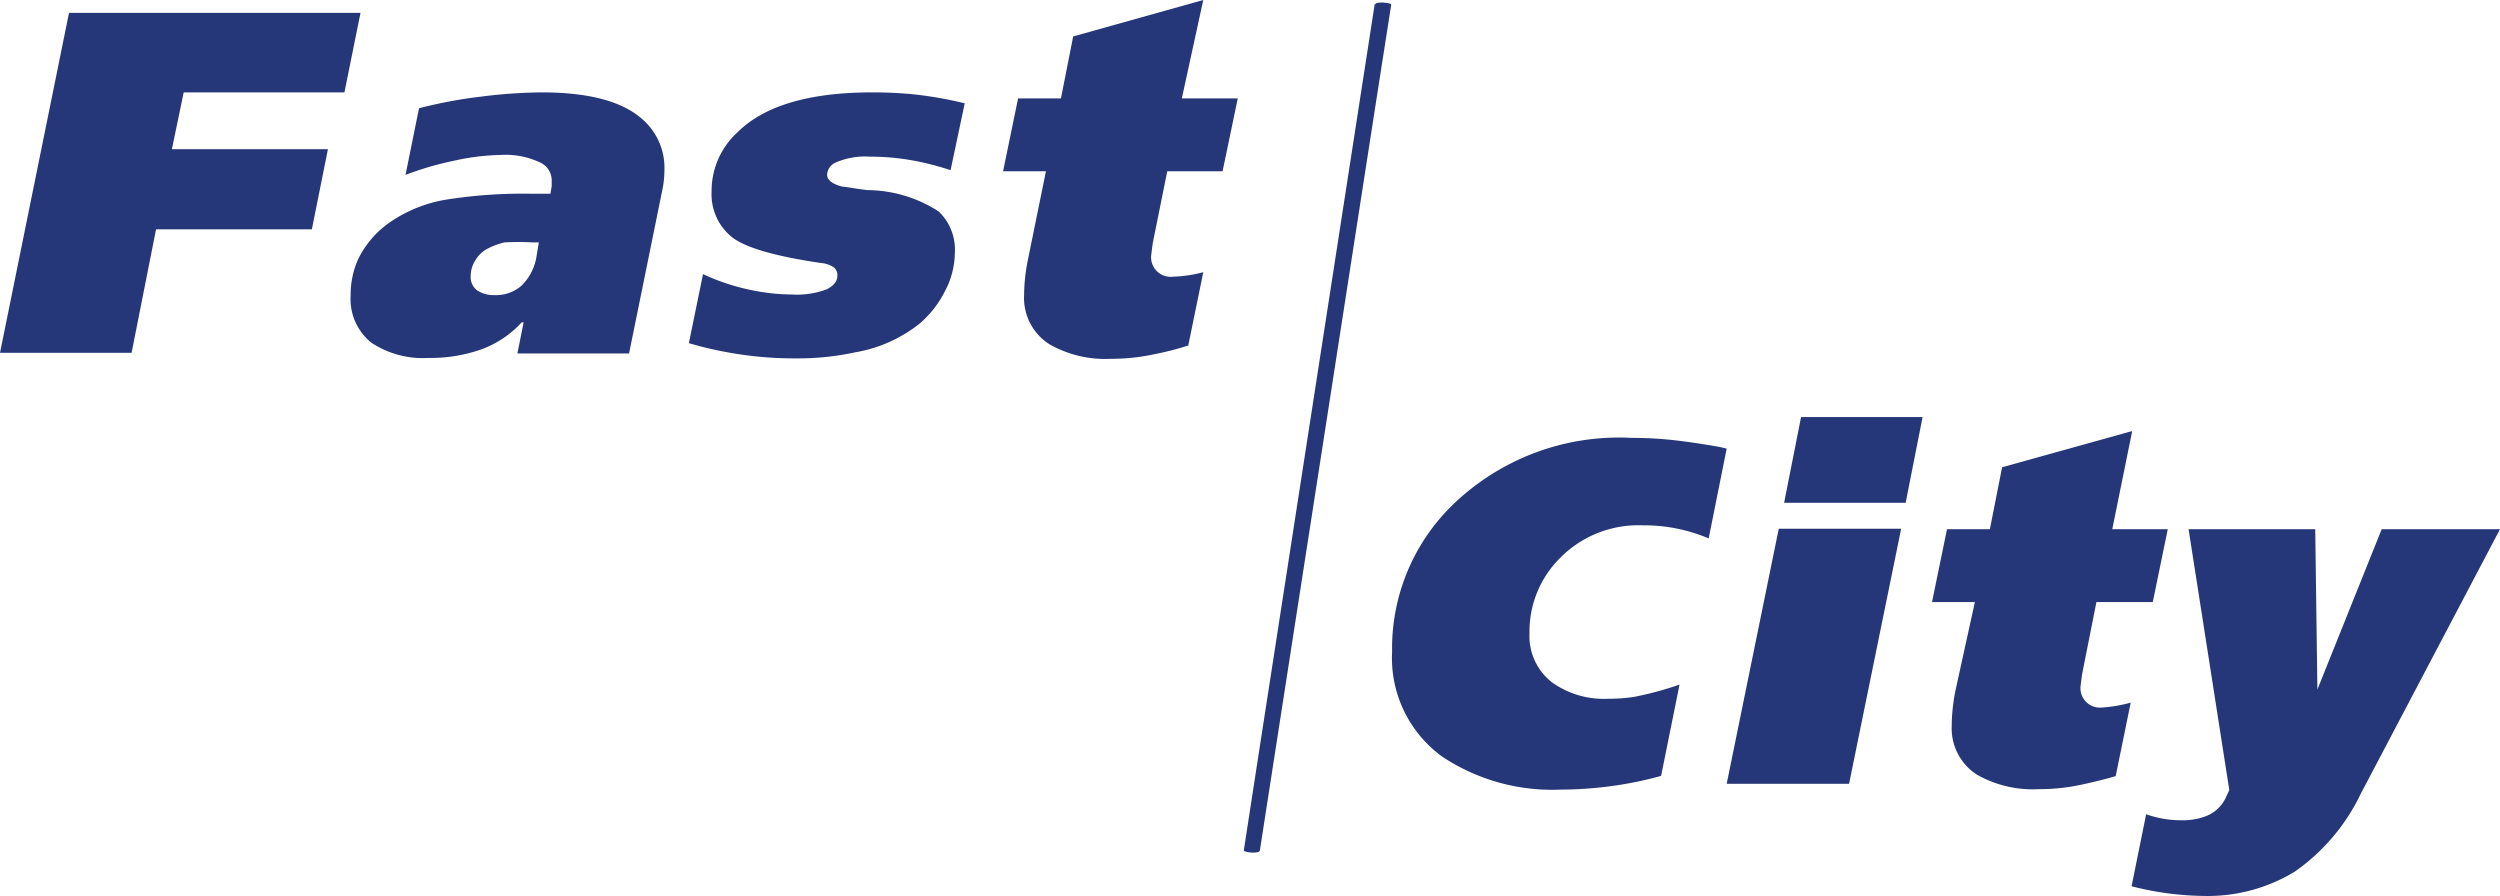
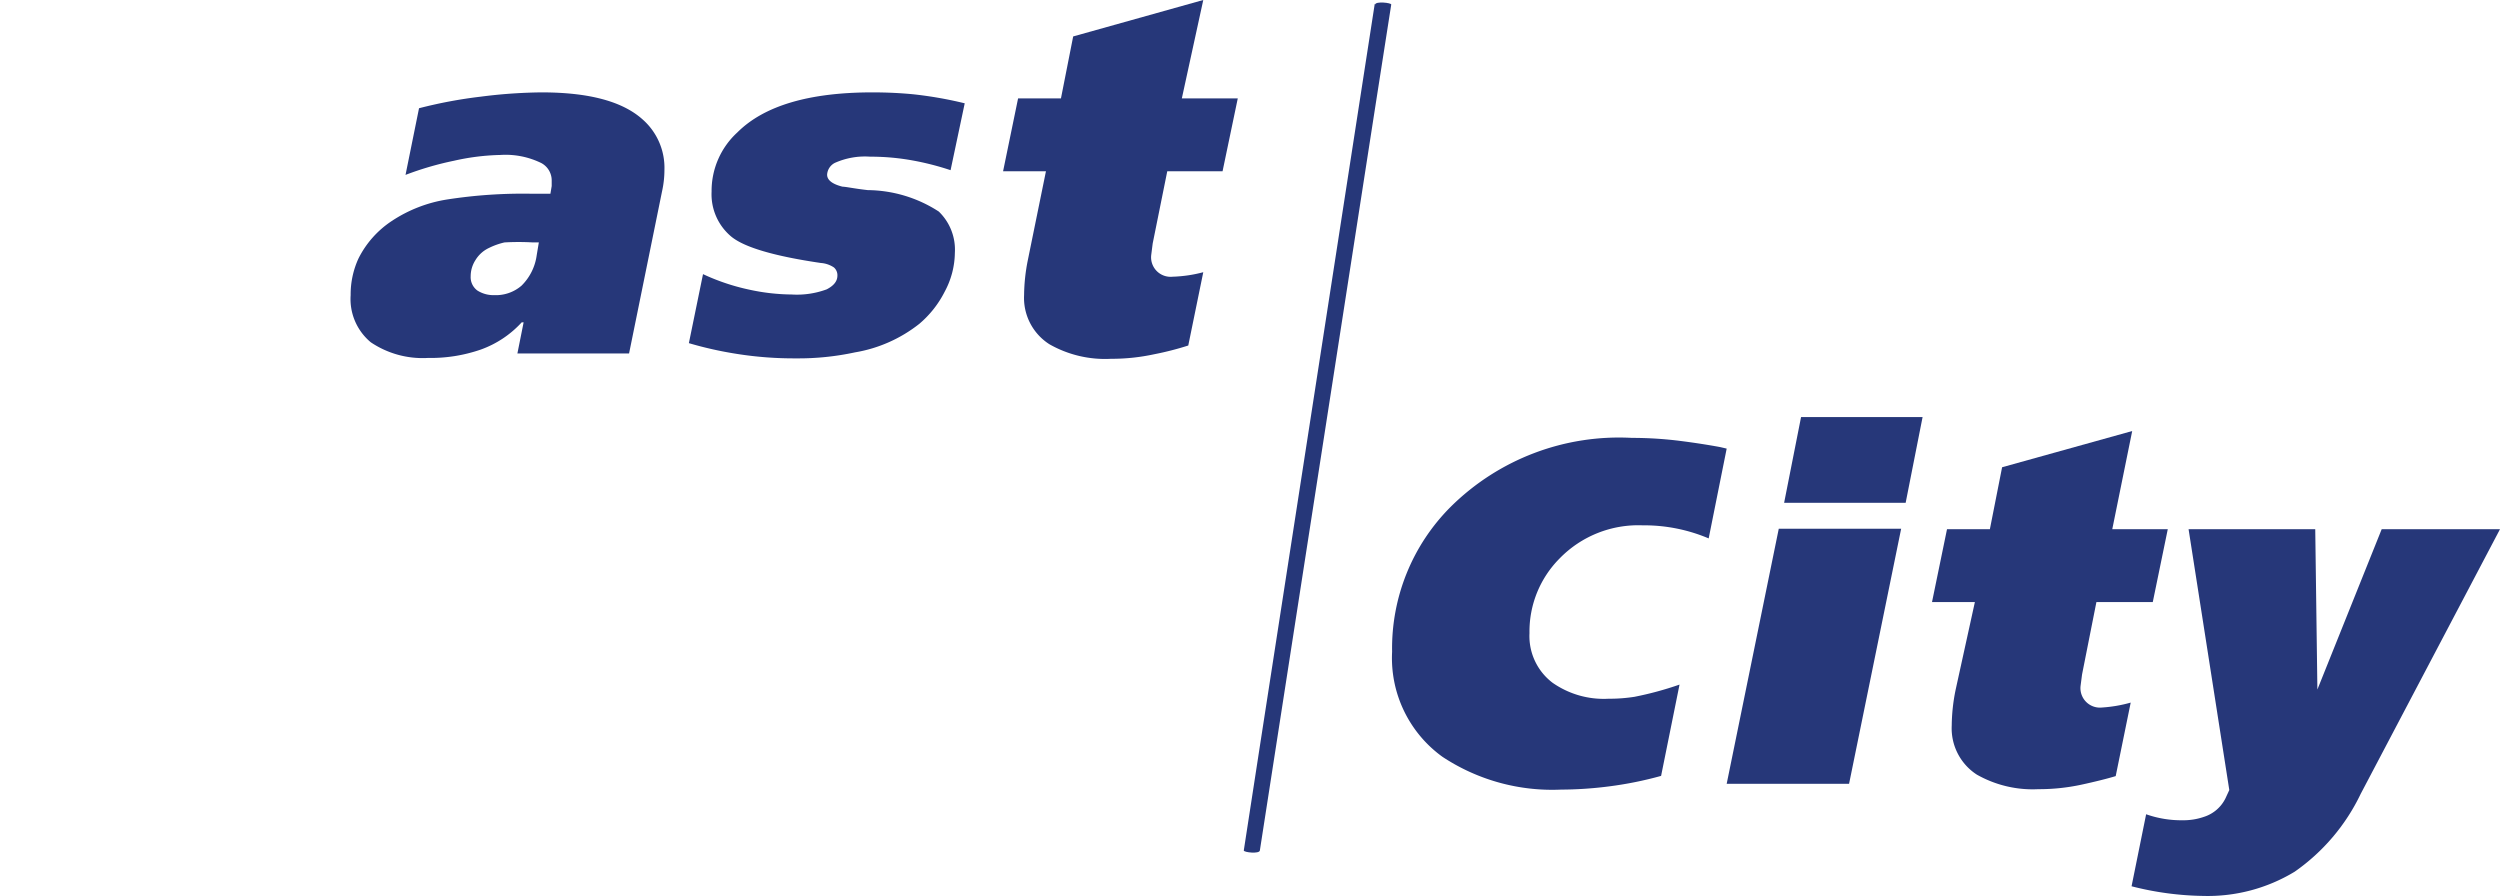
<svg xmlns="http://www.w3.org/2000/svg" id="Layer_1" data-name="Layer 1" viewBox="0 0 116.64 41.8">
  <defs>
    <style>.cls-1{fill:#263779;}.cls-2{fill:#7f3f98;}</style>
  </defs>
-   <path class="cls-1" d="M18.68,6.29,17.93,10h-7.5l-.55,2.65h7.28l-.75,3.74H9.14L8,22.15H1.86L5.08,6.29Z" transform="translate(-1.86 -5.69)" />
  <path class="cls-1" d="M32.86,13.61a4.64,4.64,0,0,1-.11,1l-1.54,7.57H26l.29-1.45H26.2A4.77,4.77,0,0,1,24.29,22a7.14,7.14,0,0,1-2.46.39,4.33,4.33,0,0,1-2.67-.73,2.62,2.62,0,0,1-.94-2.2,4,4,0,0,1,.37-1.72A4.52,4.52,0,0,1,20.14,16a6.5,6.5,0,0,1,2.56-1,23,23,0,0,1,4-.27h.84l.06-.36,0-.25a.92.92,0,0,0-.48-.82,3.79,3.79,0,0,0-1.92-.38,10.72,10.72,0,0,0-2.16.27,14.51,14.51,0,0,0-2.26.66l.63-3.11a21.59,21.59,0,0,1,2.88-.54A23.77,23.77,0,0,1,27.13,10c2.21,0,3.78.42,4.72,1.27A3,3,0,0,1,32.86,13.61ZM27,17h-.29A11.6,11.6,0,0,0,25.4,17a3.25,3.25,0,0,0-.73.26,1.46,1.46,0,0,0-.63.57,1.39,1.39,0,0,0-.22.75.77.77,0,0,0,.32.67,1.41,1.41,0,0,0,.79.21,1.83,1.83,0,0,0,1.26-.44,2.45,2.45,0,0,0,.71-1.42Z" transform="translate(-1.86 -5.69)" />
  <path class="cls-1" d="M46.87,10.51l-.66,3.12a12.73,12.73,0,0,0-1.75-.45,10.91,10.91,0,0,0-2-.18,3.44,3.44,0,0,0-1.65.29.66.66,0,0,0-.36.55c0,.25.24.44.72.56.15,0,.55.09,1.18.16a6.19,6.19,0,0,1,3.31,1,2.47,2.47,0,0,1,.75,1.93,3.9,3.9,0,0,1-.47,1.8,4.8,4.8,0,0,1-1.19,1.51,6.6,6.6,0,0,1-3,1.33,12.47,12.47,0,0,1-2.74.28,17,17,0,0,1-2.78-.21A17.37,17.37,0,0,1,34,21.7l.66-3.22a10,10,0,0,0,2.14.72,9.57,9.57,0,0,0,2,.23,4,4,0,0,0,1.63-.24c.33-.17.5-.38.5-.64a.48.48,0,0,0-.16-.38,1.25,1.25,0,0,0-.61-.21c-2.18-.32-3.57-.73-4.18-1.23a2.57,2.57,0,0,1-.92-2.1,3.7,3.7,0,0,1,1.2-2.76Q38.13,10,42.56,10q1,0,1.92.09A18.44,18.44,0,0,1,46.87,10.51Z" transform="translate(-1.86 -5.69)" />
  <path class="cls-1" d="M59.61,10.28l-.71,3.4H56.32l-.68,3.37-.07.55a.91.91,0,0,0,1,1A6.26,6.26,0,0,0,58,18.39l-.7,3.42a14,14,0,0,1-1.6.41,9.36,9.36,0,0,1-2,.21,5.24,5.24,0,0,1-2.88-.68,2.56,2.56,0,0,1-1.18-2.29,8.64,8.64,0,0,1,.18-1.66l.84-4.12h-2l.7-3.4h2l.57-2.89L58,5.69,57,10.28Z" transform="translate(-1.86 -5.69)" />
  <path class="cls-1" d="M82.42,26.62l-.84,4.19a7.7,7.7,0,0,0-3.08-.61,5.12,5.12,0,0,0-3.87,1.54,4.83,4.83,0,0,0-1.41,3.49,2.73,2.73,0,0,0,1.07,2.31,4.16,4.16,0,0,0,2.62.75,7.55,7.55,0,0,0,1.21-.09,15.39,15.39,0,0,0,2.1-.57l-.86,4.26a17.15,17.15,0,0,1-2.43.49,18,18,0,0,1-2.24.15A9.28,9.28,0,0,1,69.16,41a5.68,5.68,0,0,1-2.35-4.9,9.33,9.33,0,0,1,2.74-6.77A11.15,11.15,0,0,1,78,26.12a17.84,17.84,0,0,1,2.24.14c.71.09,1.34.19,1.88.29Z" transform="translate(-1.86 -5.69)" />
  <path class="cls-1" d="M90.56,30.36l-2.43,11.9H82.42l2.43-11.9Zm1-5.21-.79,4H85.1l.79-4Z" transform="translate(-1.86 -5.69)" />
  <path class="cls-1" d="M103,30.38l-.7,3.4H99.67L99,37.16l-.07.54a.91.91,0,0,0,1,1,6.36,6.36,0,0,0,1.34-.23l-.7,3.43c-.43.13-1,.27-1.6.4a9.38,9.38,0,0,1-2,.21,5.29,5.29,0,0,1-2.88-.68,2.57,2.57,0,0,1-1.17-2.29,8.64,8.64,0,0,1,.18-1.66L94,33.78h-2l.7-3.4h2l.57-2.89,6.07-1.69-.93,4.58Z" transform="translate(-1.86 -5.69)" />
  <path class="cls-1" d="M118.5,30.38,112,42.73a9.33,9.33,0,0,1-3.08,3.63,7.82,7.82,0,0,1-4.28,1.13,14.19,14.19,0,0,1-3.33-.45l.68-3.36a4.93,4.93,0,0,0,1.7.28,2.91,2.91,0,0,0,1-.16,1.69,1.69,0,0,0,1-.86l.18-.39-1.9-12.17h5.91l.1,7.48,3-7.48Z" transform="translate(-1.86 -5.69)" />
  <line class="cls-2" x1="64.53" y1="0.19" x2="58.4" y2="39.69" />
  <path class="cls-1" d="M66,5.87,60.65,40.44l-.76,4.93c0,.09.73.17.75,0L66,10.83l.77-4.93c0-.08-.73-.16-.75,0Z" transform="translate(-1.86 -5.69)" />
</svg>